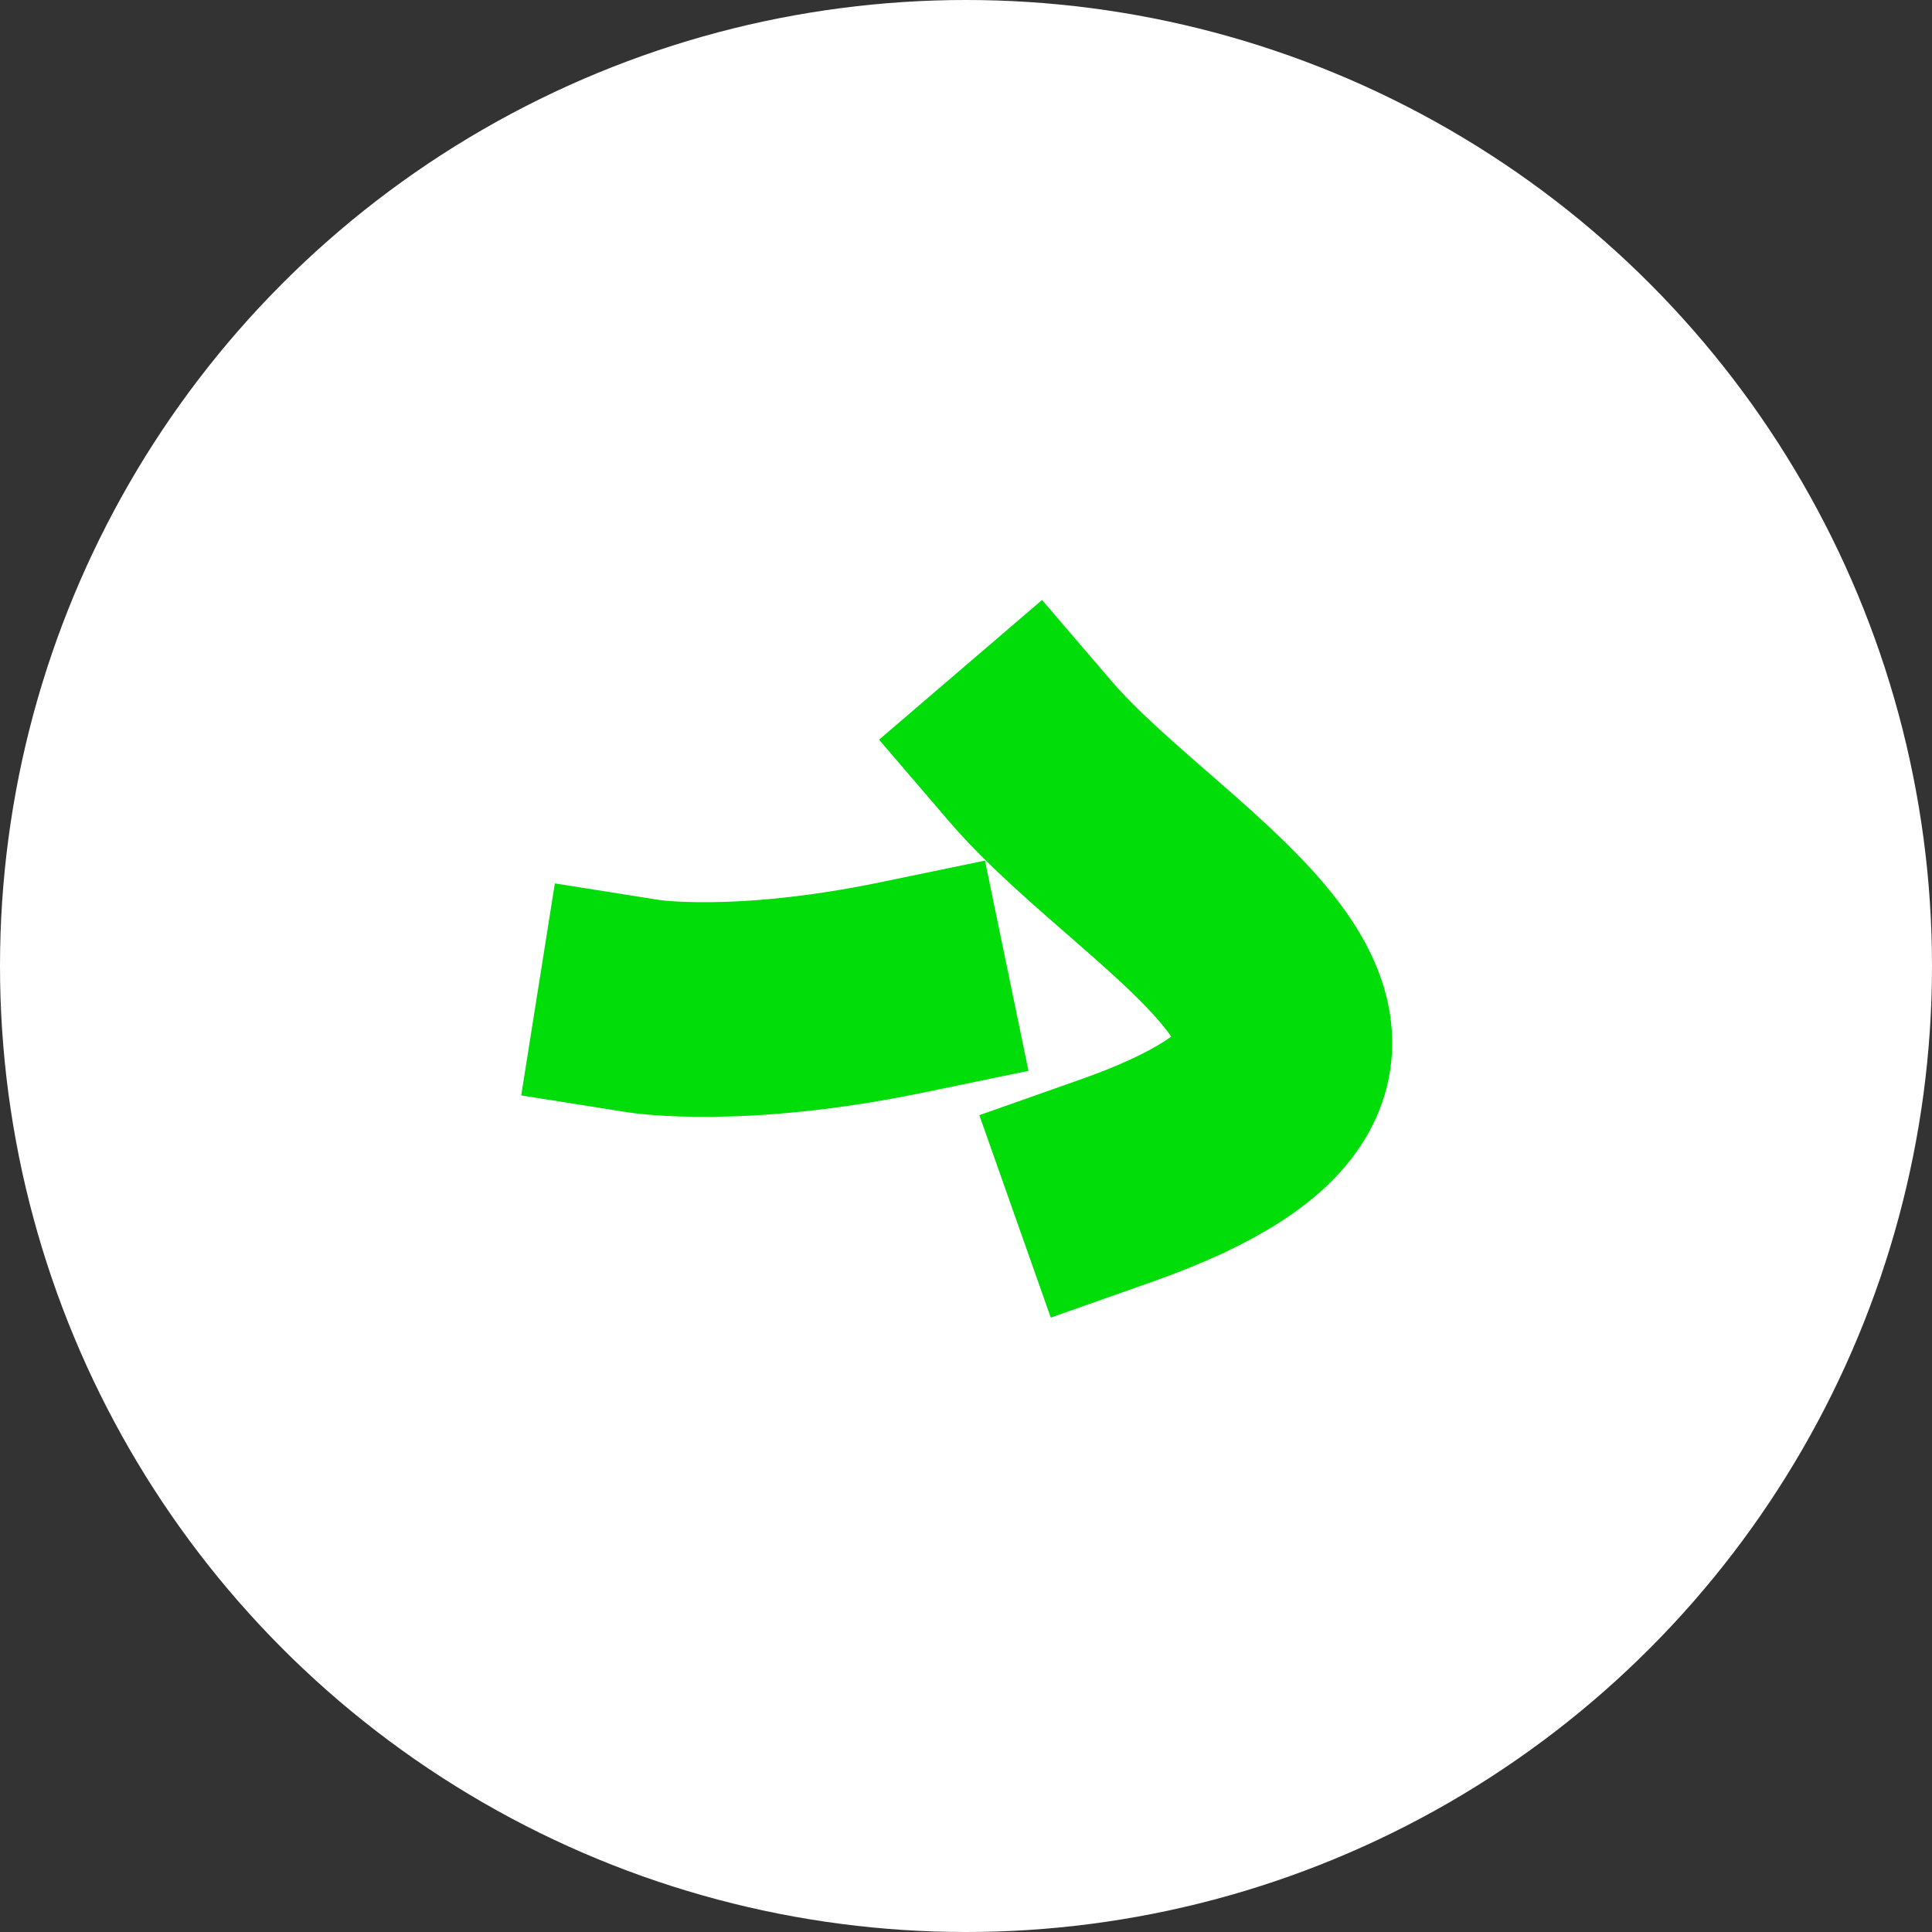
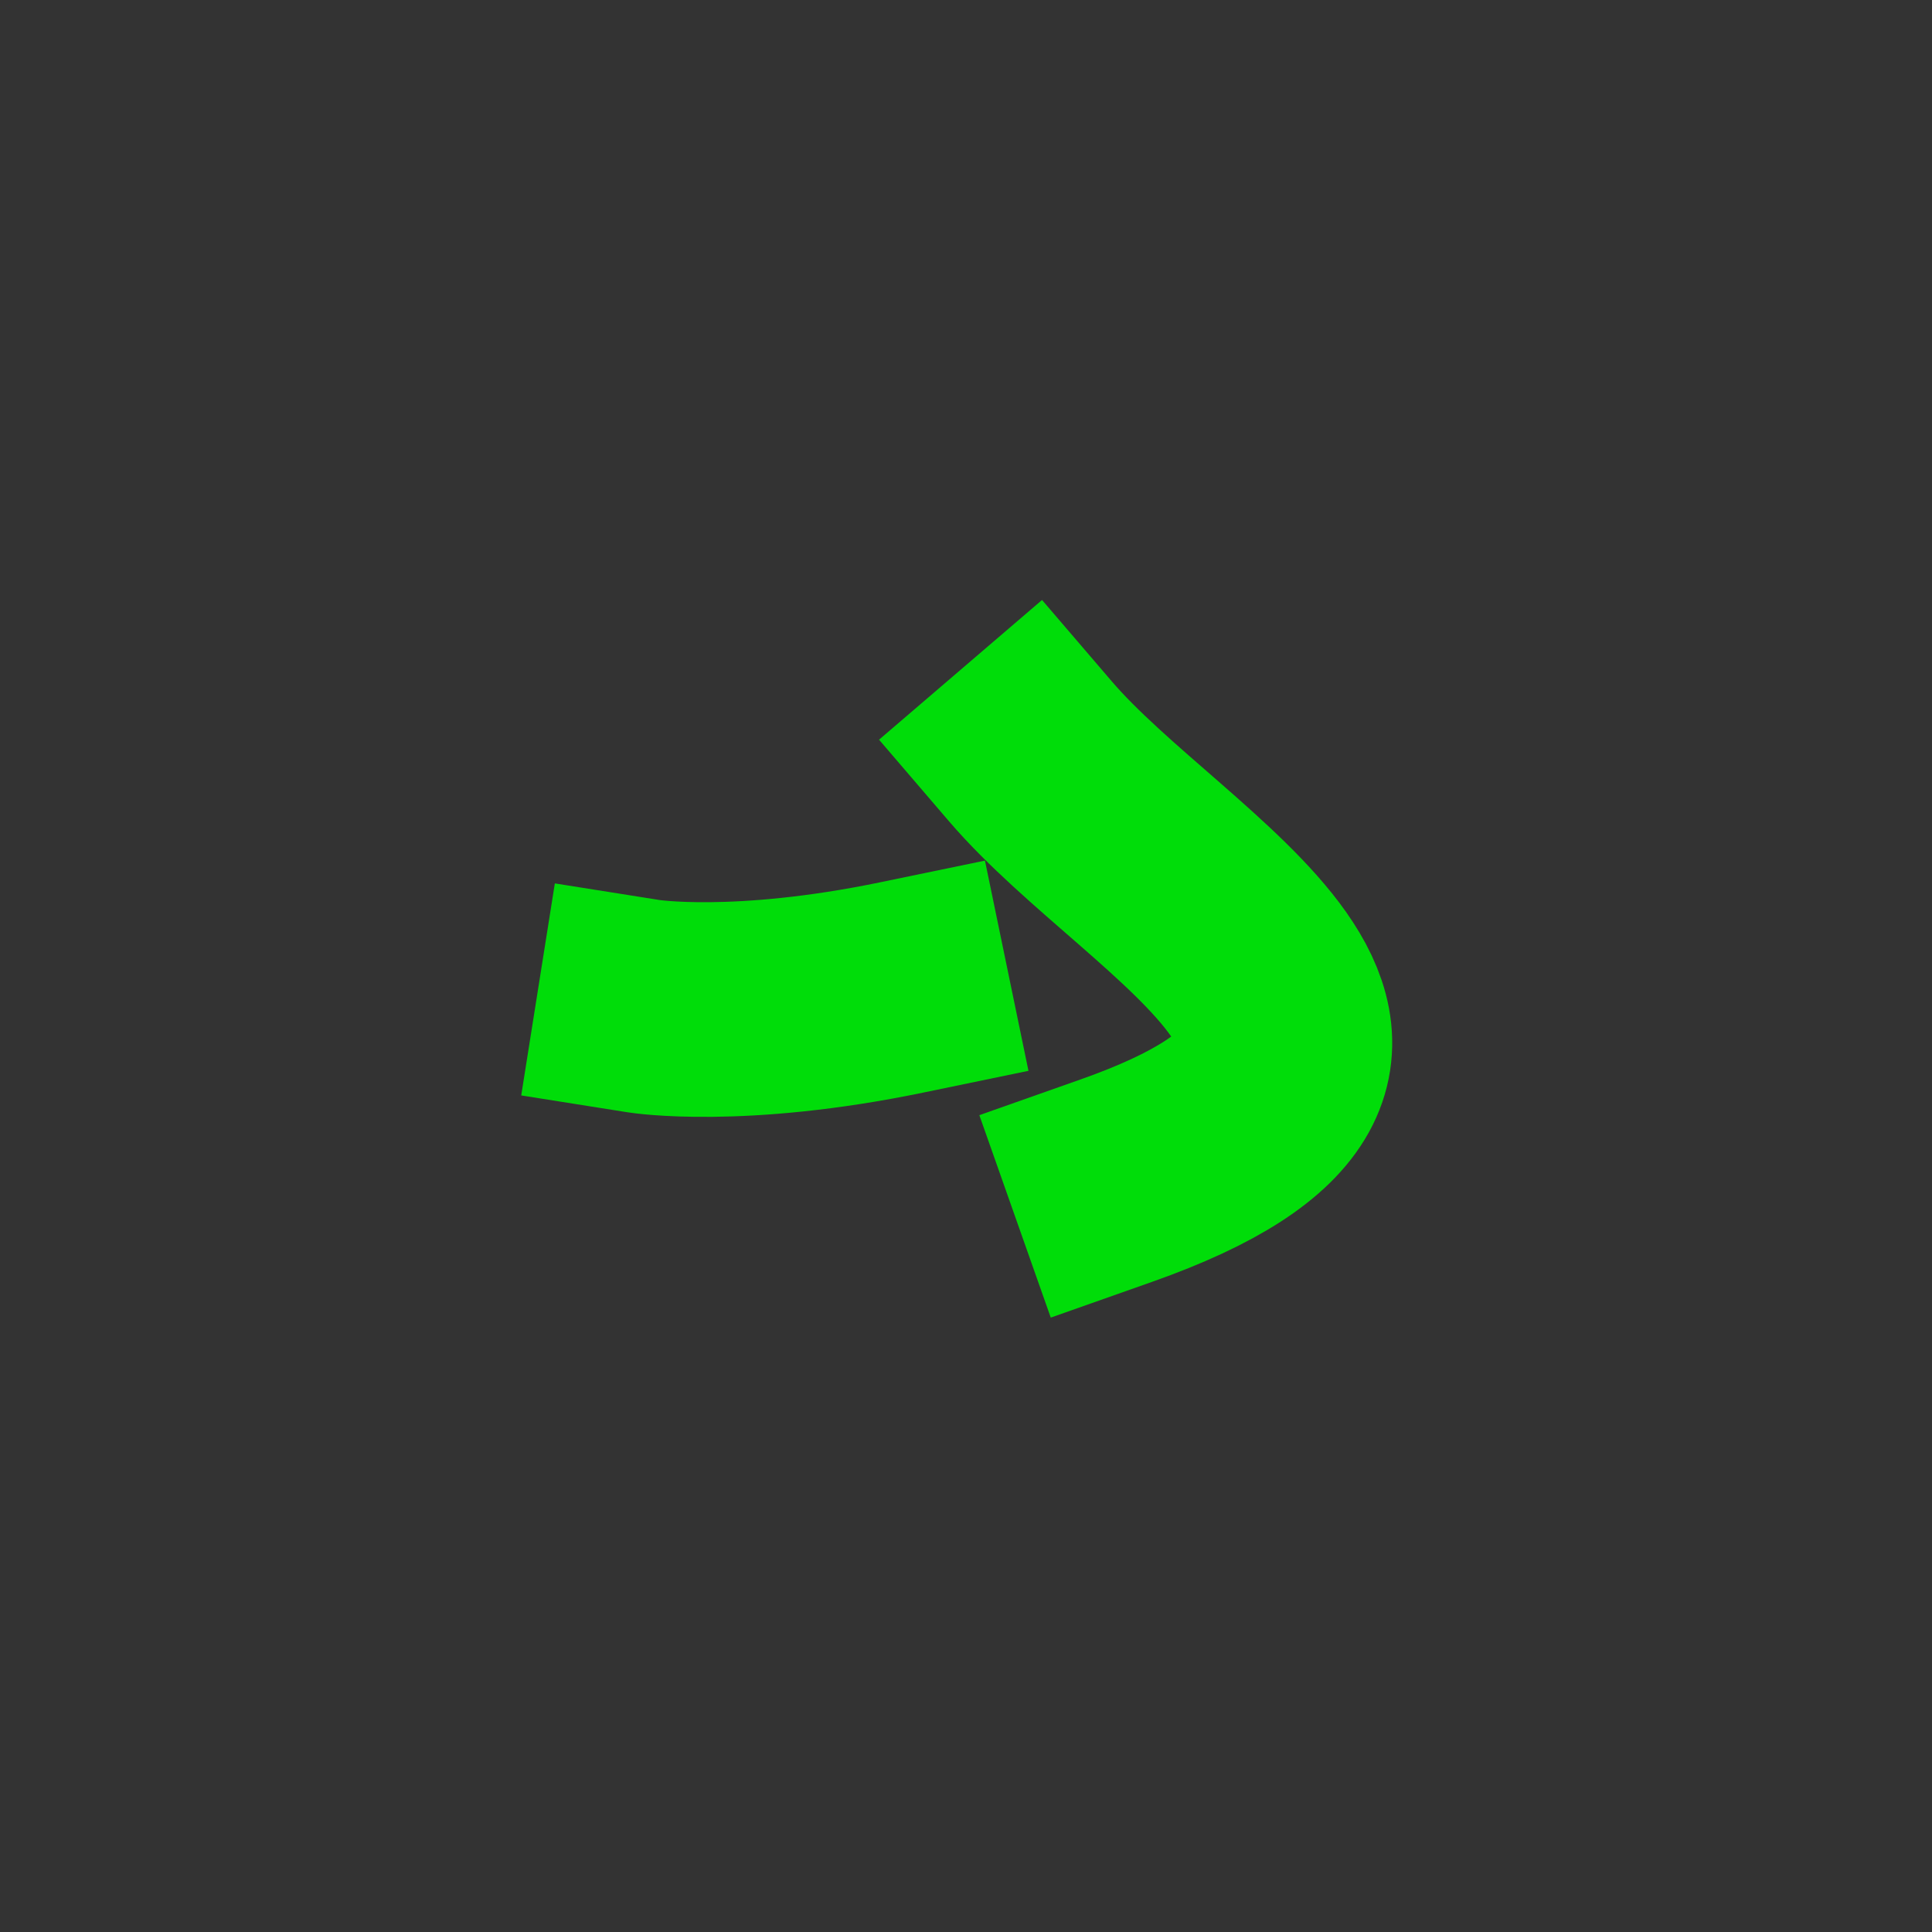
<svg xmlns="http://www.w3.org/2000/svg" width="45" height="45" viewBox="0 0 45 45" fill="none">
  <rect x="0" y="0" width="45" height="45" fill="#333333" stroke="none" />
-   <circle cx="22.5" cy="22.5" r="22.5" fill="white" />
  <path d="M26 27.5C34.501 24.5 27 21 24 17.5" stroke="#00DD09" stroke-width="5" stroke-linecap="square" />
  <path d="M21 23C17.202 23.786 15.001 23.437 15.001 23.437" stroke="#00DD09" stroke-width="5" stroke-linecap="square" />
</svg>